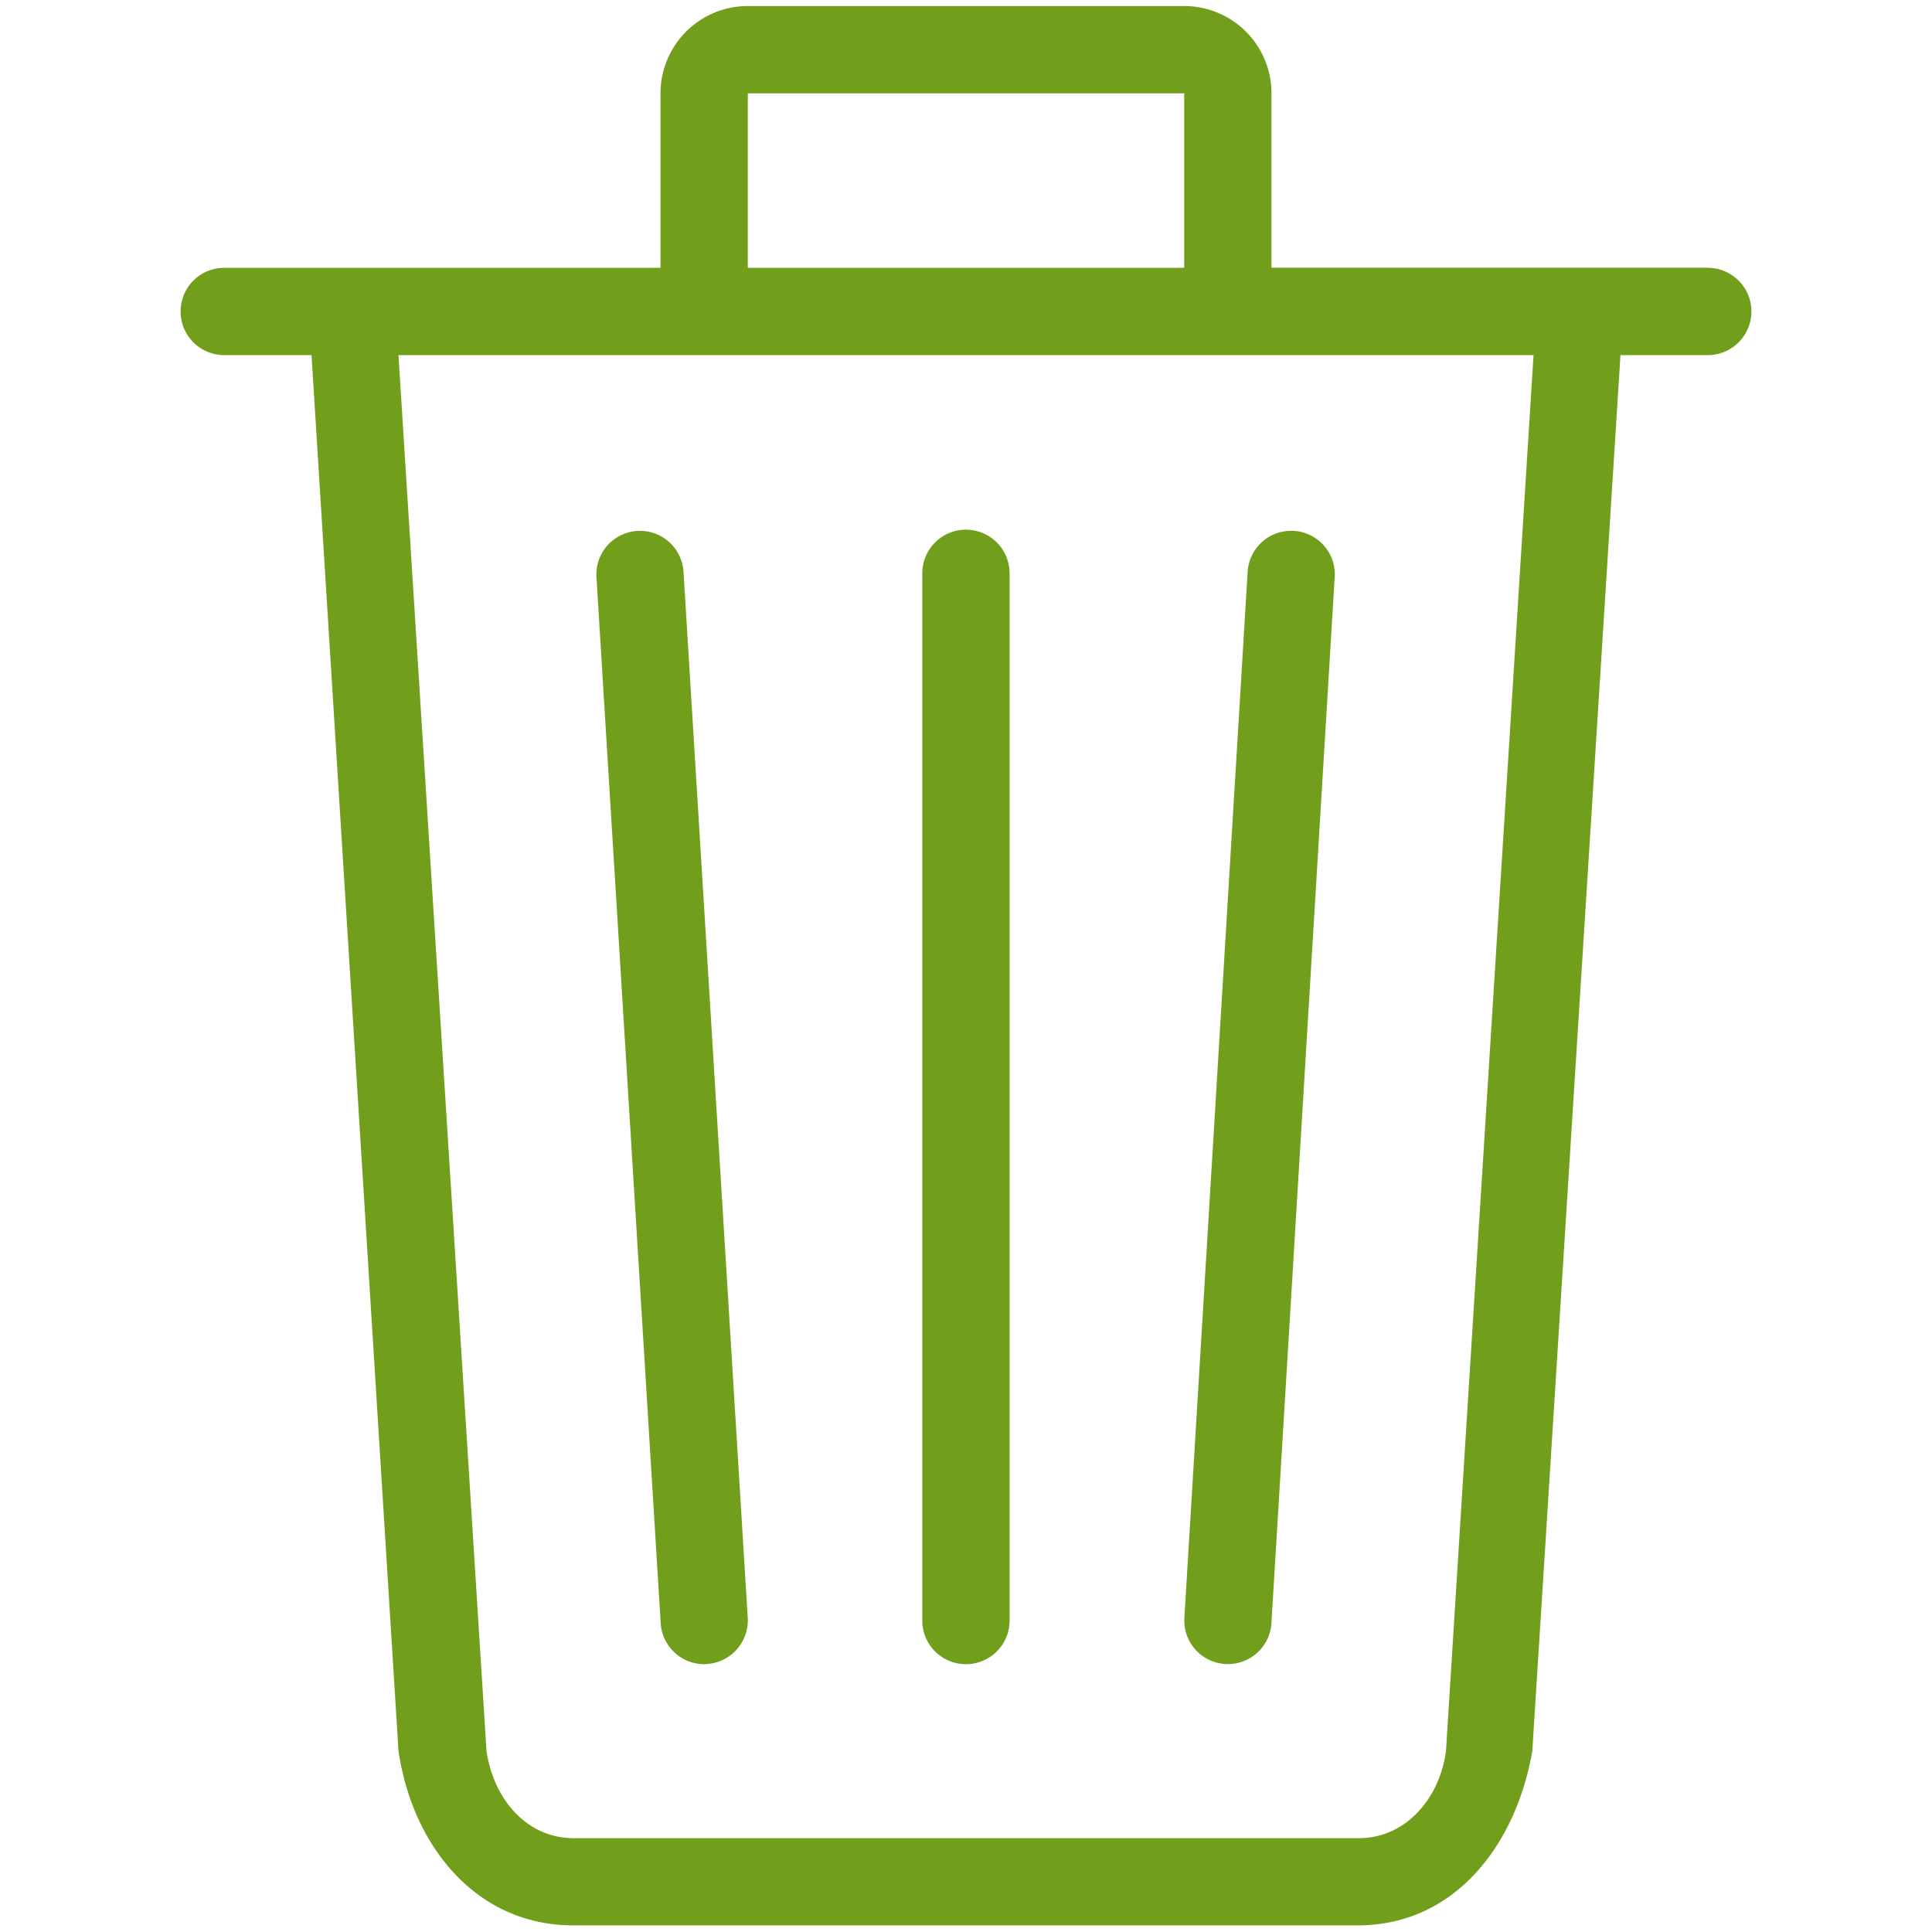
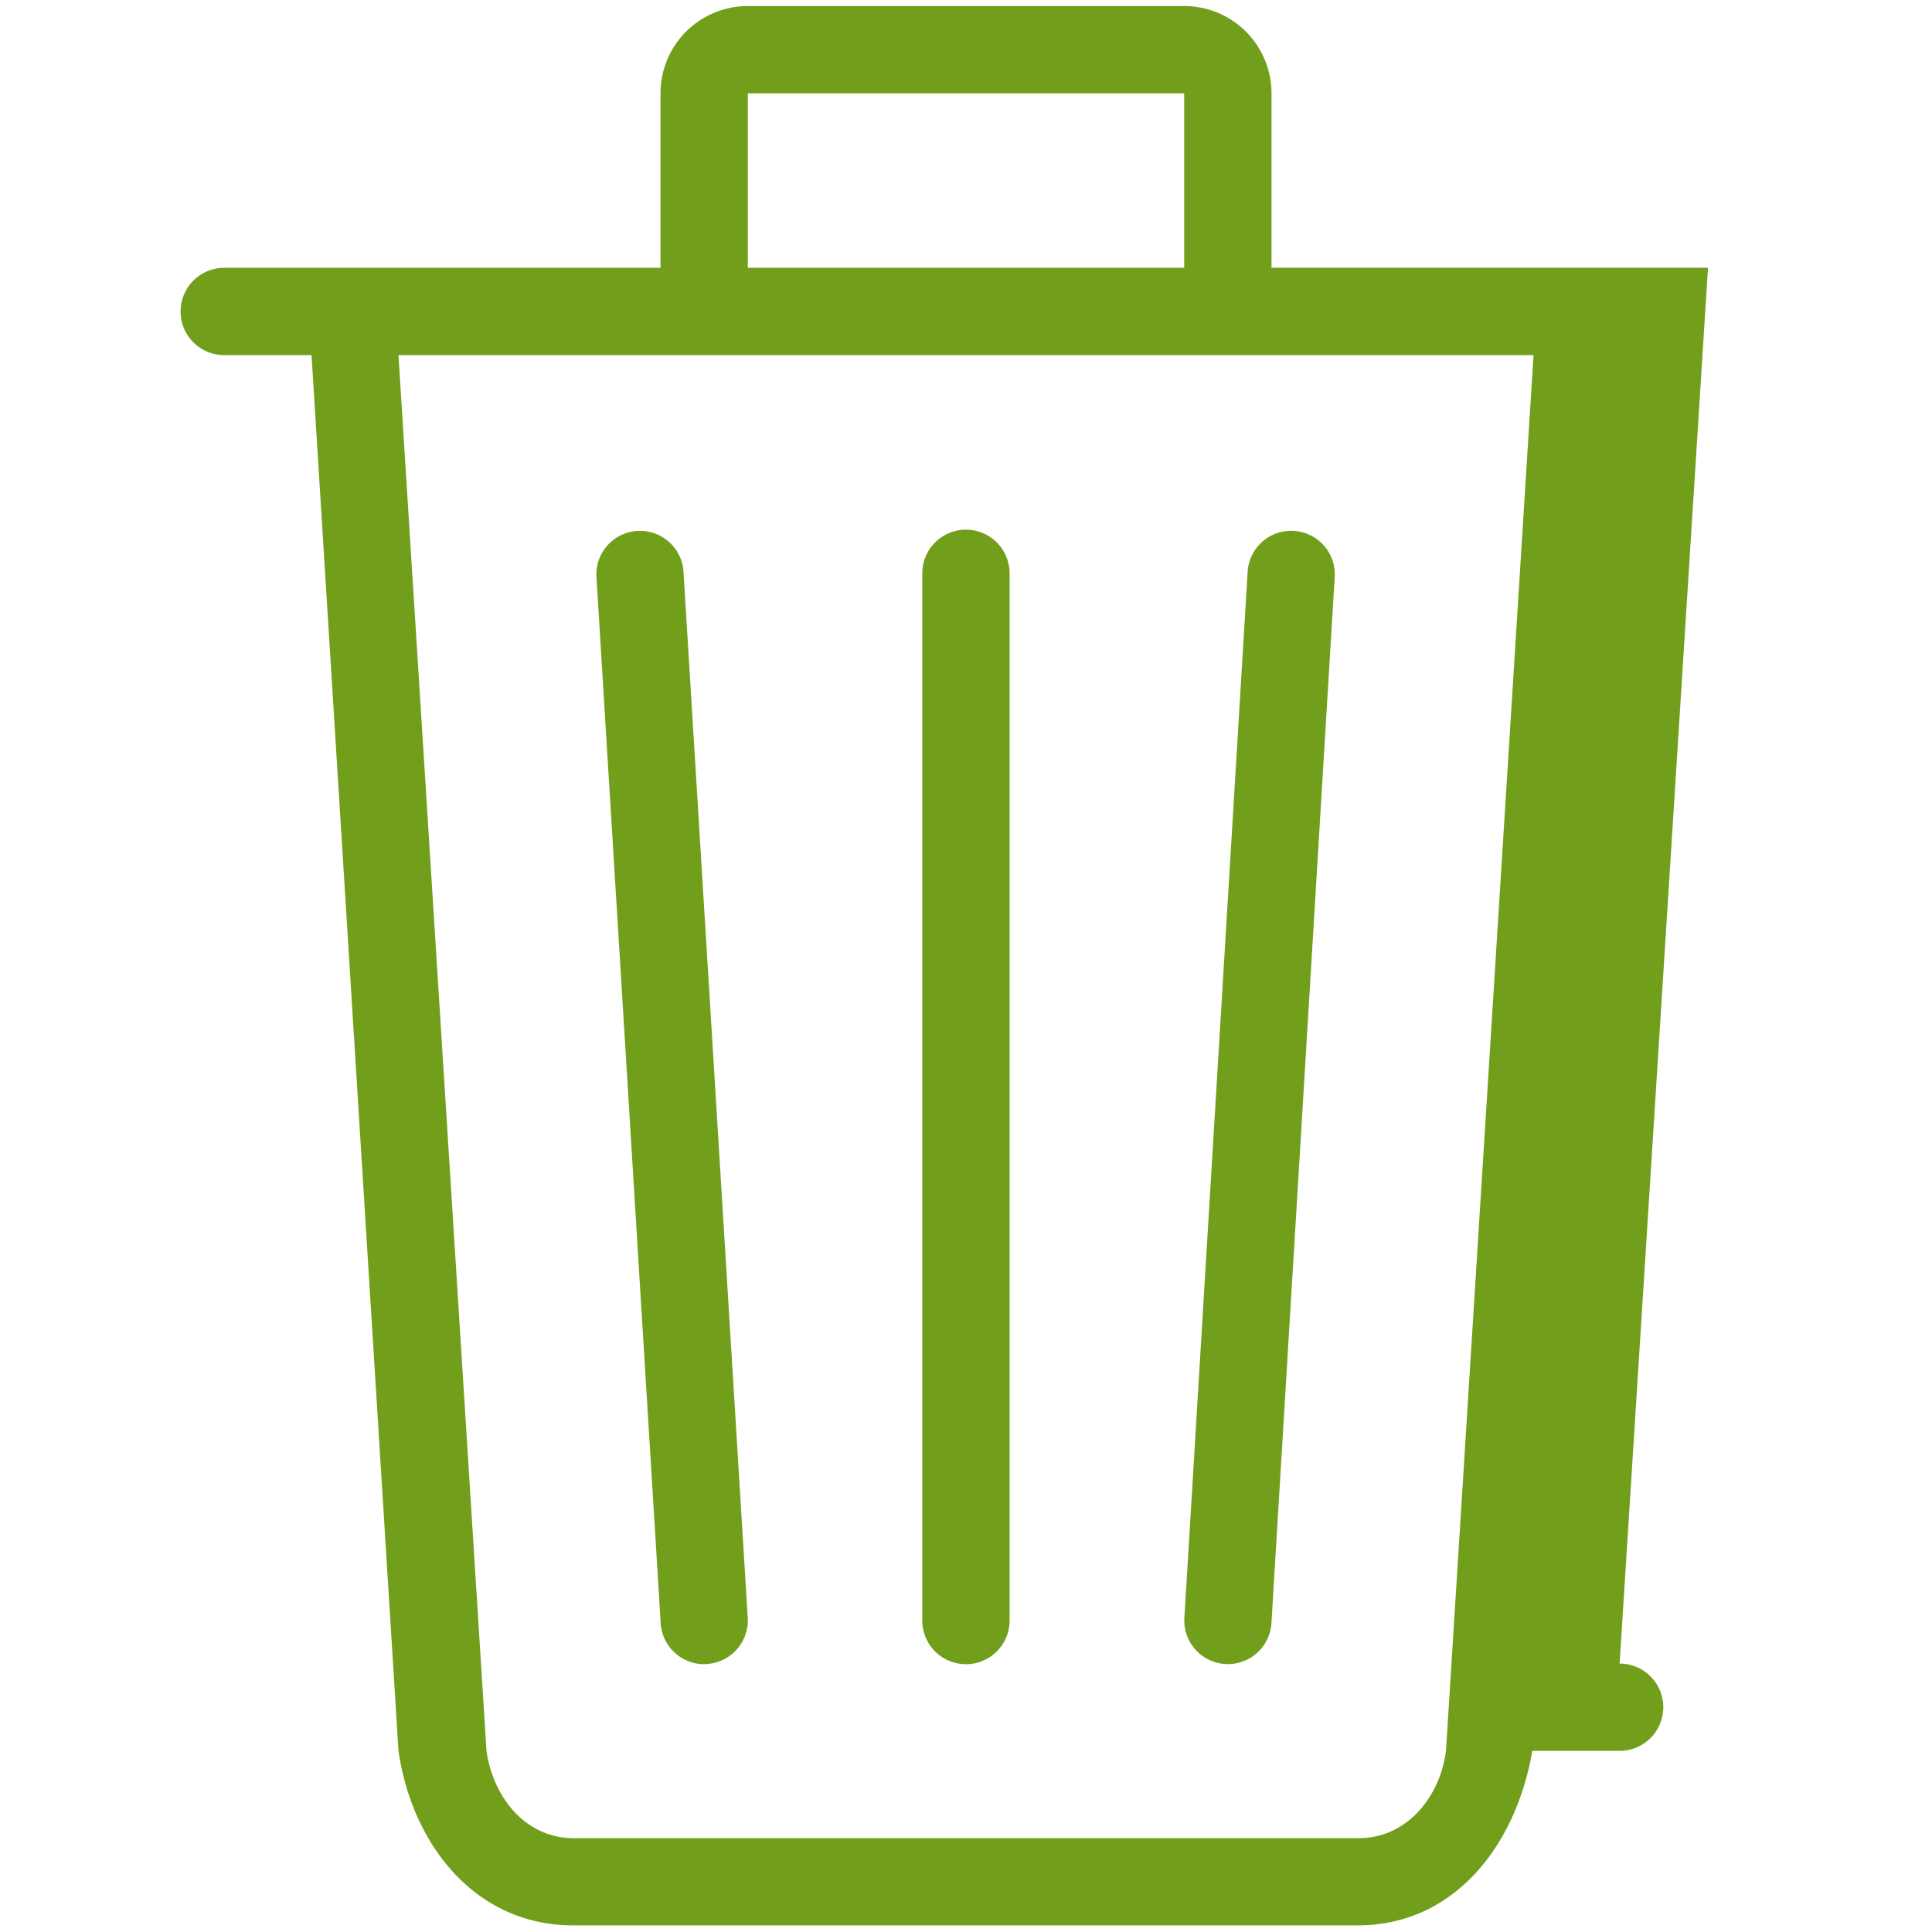
<svg xmlns="http://www.w3.org/2000/svg" width="160" height="160" viewBox="0 0 160 160">
-   <path d="M101.56 137.81a3.61 3.61 0 0 0 3.74-3.48l5.24-86.63a3.61 3.61 0 1 0-7.22-.26l-5.24 86.63a3.61 3.61 0 0 0 3.48 3.74zm-43.11 0a3.62 3.62 0 0 0 3.48-3.75l-5.32-86.62a3.61 3.61 0 1 0-7.22.27l5.32 86.63a3.62 3.62 0 0 0 3.74 3.48zm83-115.64H105.3V7.73A7.23 7.23 0 0 0 98.07.5H61.93a7.23 7.23 0 0 0-7.23 7.23v14.45H18.57a3.61 3.61 0 1 0 0 7.23h7.23L33 145c1.16 7.91 6.47 14.45 14.45 14.45h65c8 0 13.1-6.62 14.45-14.45l7.3-115.59h7.23a3.61 3.61 0 1 0 0-7.23zM61.93 7.73h36.14v14.45H61.93zM119.75 145c-.49 3.81-3.24 7.23-7.23 7.23h-65c-4 0-6.68-3.37-7.23-7.23L33 29.41h94zM80 137.82a3.61 3.61 0 0 0 3.61-3.61V47.48a3.61 3.61 0 0 0-7.23 0v86.72a3.61 3.61 0 0 0 3.62 3.62z" fill="#719f1b" data-name="Trash@2x.png" />
+   <path d="M101.56 137.81a3.61 3.61 0 0 0 3.74-3.48l5.24-86.63a3.61 3.61 0 1 0-7.22-.26l-5.24 86.63a3.61 3.61 0 0 0 3.48 3.74zm-43.11 0a3.62 3.62 0 0 0 3.48-3.75l-5.32-86.62a3.61 3.61 0 1 0-7.22.27l5.32 86.63a3.62 3.62 0 0 0 3.74 3.48zm83-115.64H105.3V7.73A7.23 7.23 0 0 0 98.07.5H61.93a7.23 7.23 0 0 0-7.23 7.23v14.45H18.57a3.61 3.61 0 1 0 0 7.23h7.23L33 145c1.16 7.91 6.47 14.45 14.45 14.45h65c8 0 13.1-6.62 14.45-14.45h7.23a3.61 3.61 0 1 0 0-7.23zM61.93 7.73h36.14v14.45H61.93zM119.75 145c-.49 3.81-3.24 7.23-7.23 7.23h-65c-4 0-6.68-3.37-7.23-7.23L33 29.41h94zM80 137.82a3.61 3.61 0 0 0 3.61-3.61V47.48a3.61 3.61 0 0 0-7.23 0v86.72a3.61 3.61 0 0 0 3.62 3.62z" fill="#719f1b" data-name="Trash@2x.png" />
</svg>